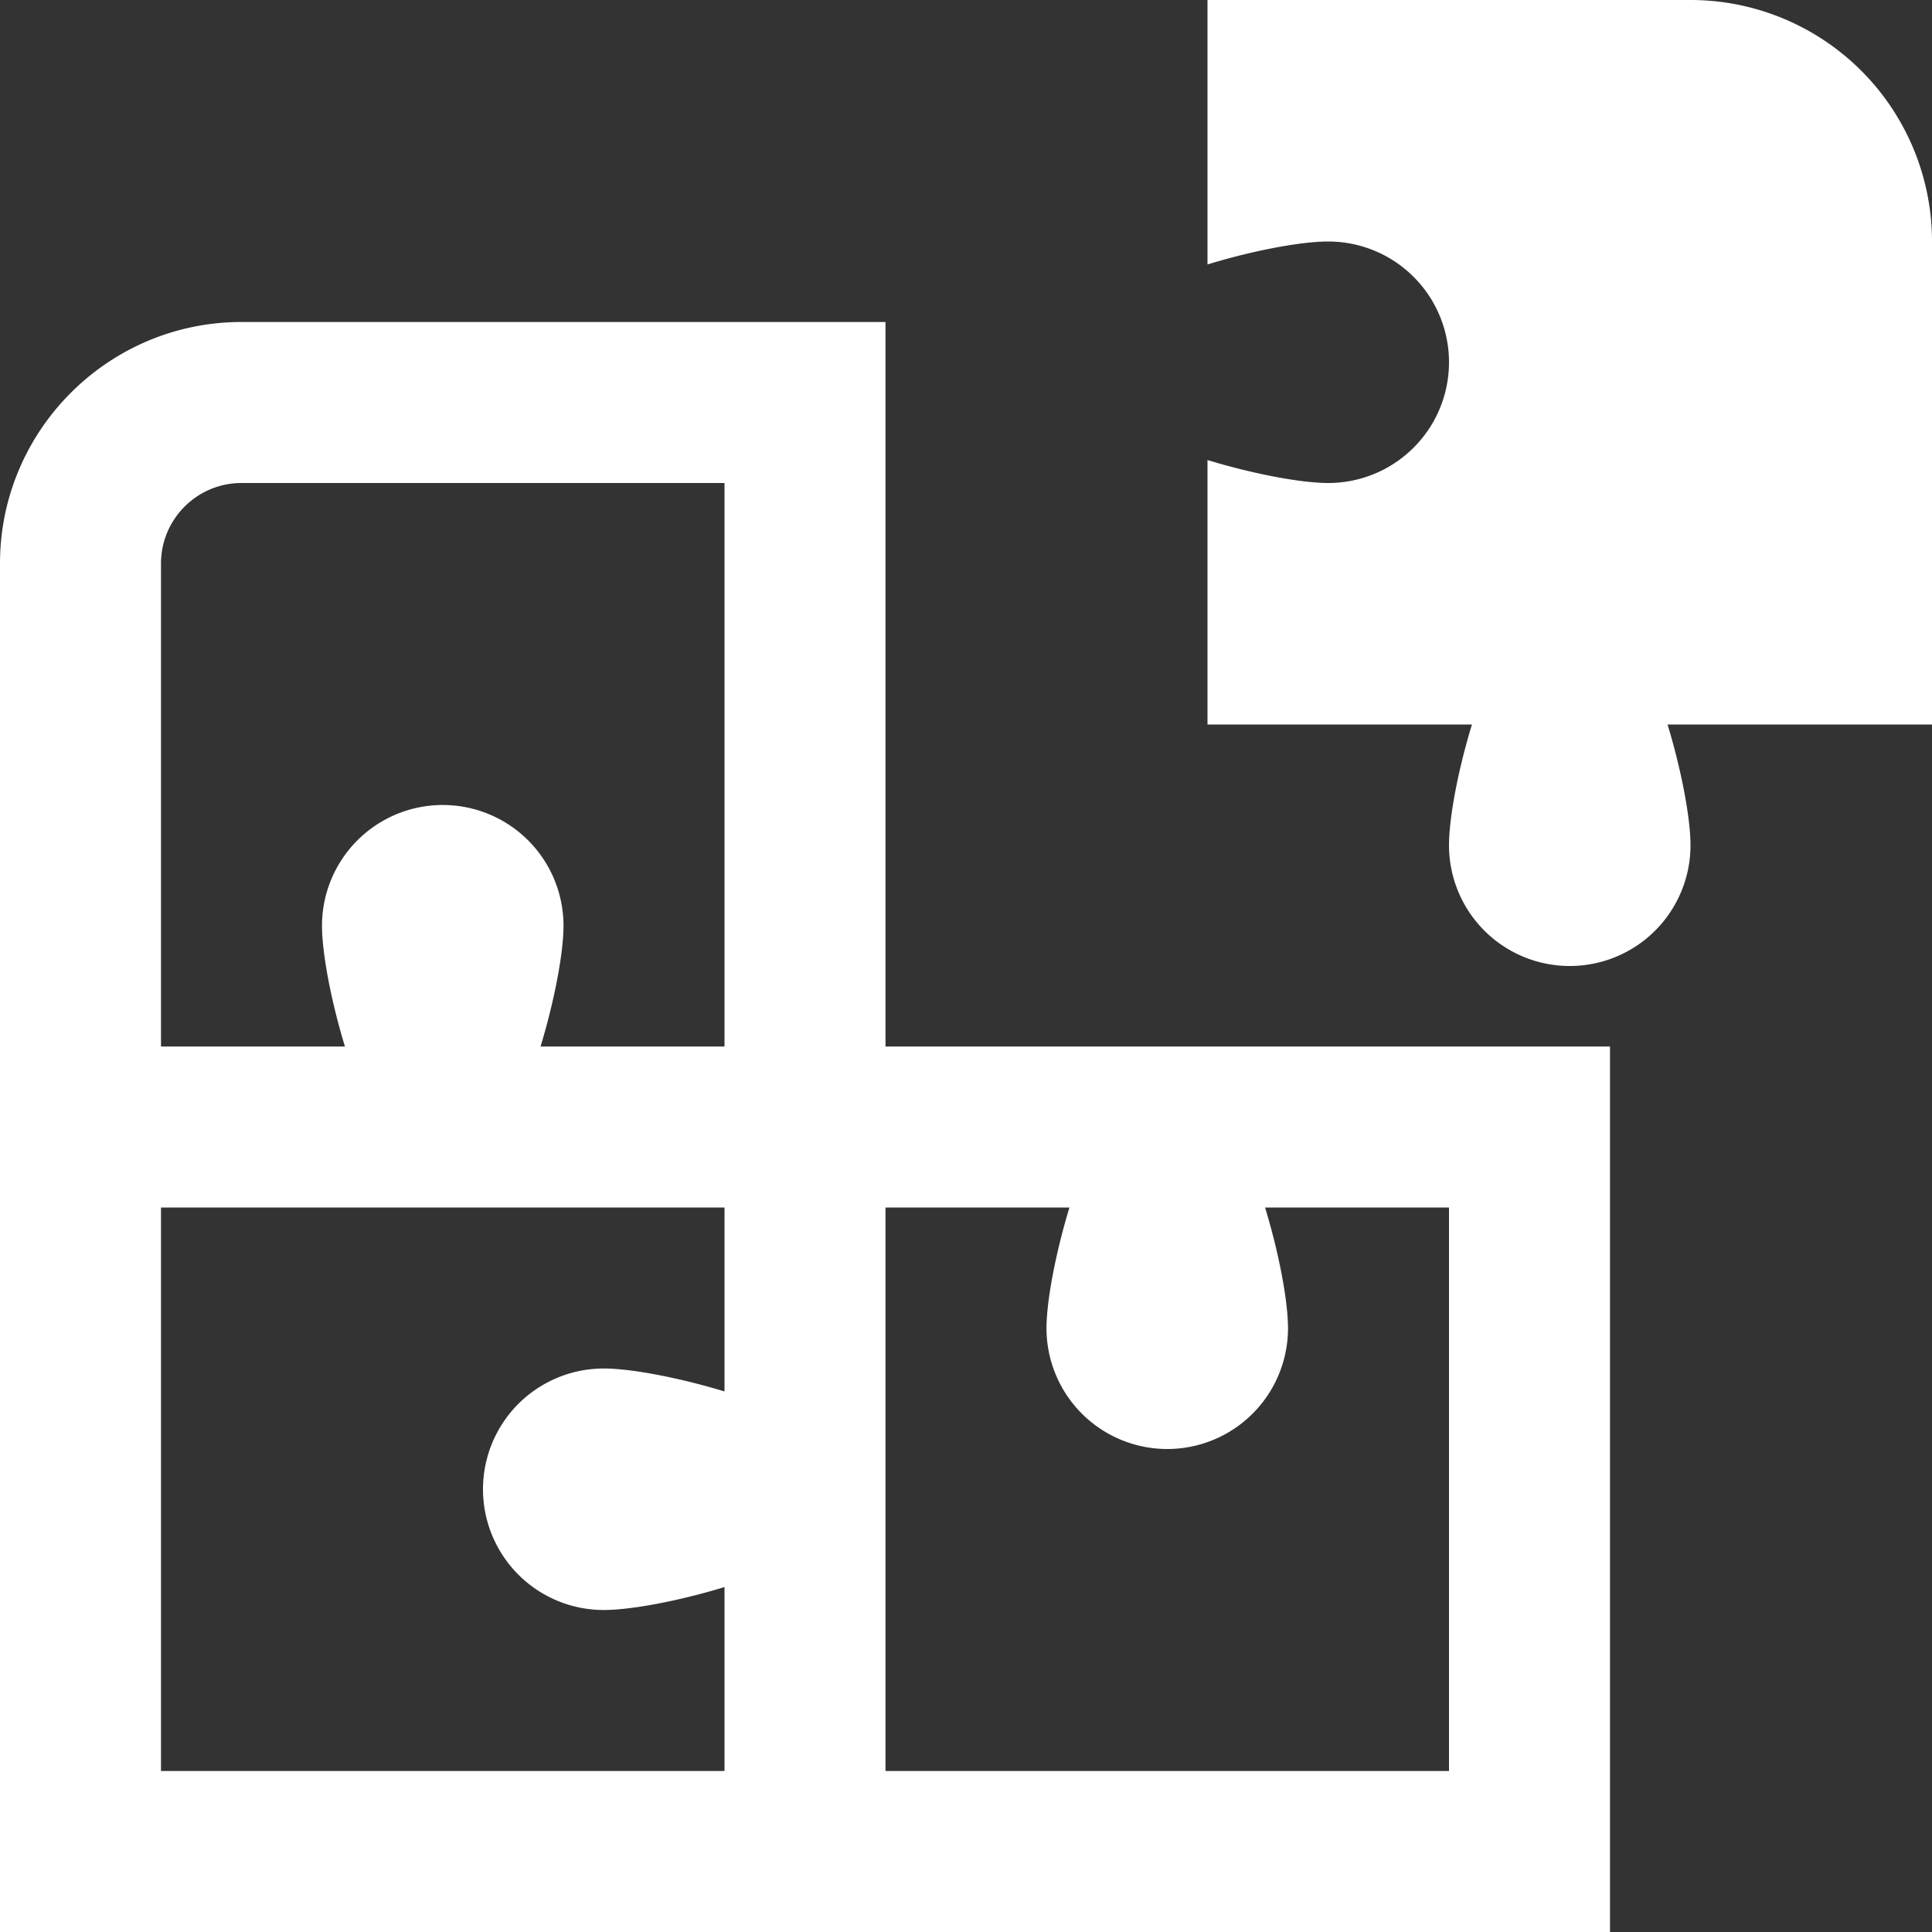
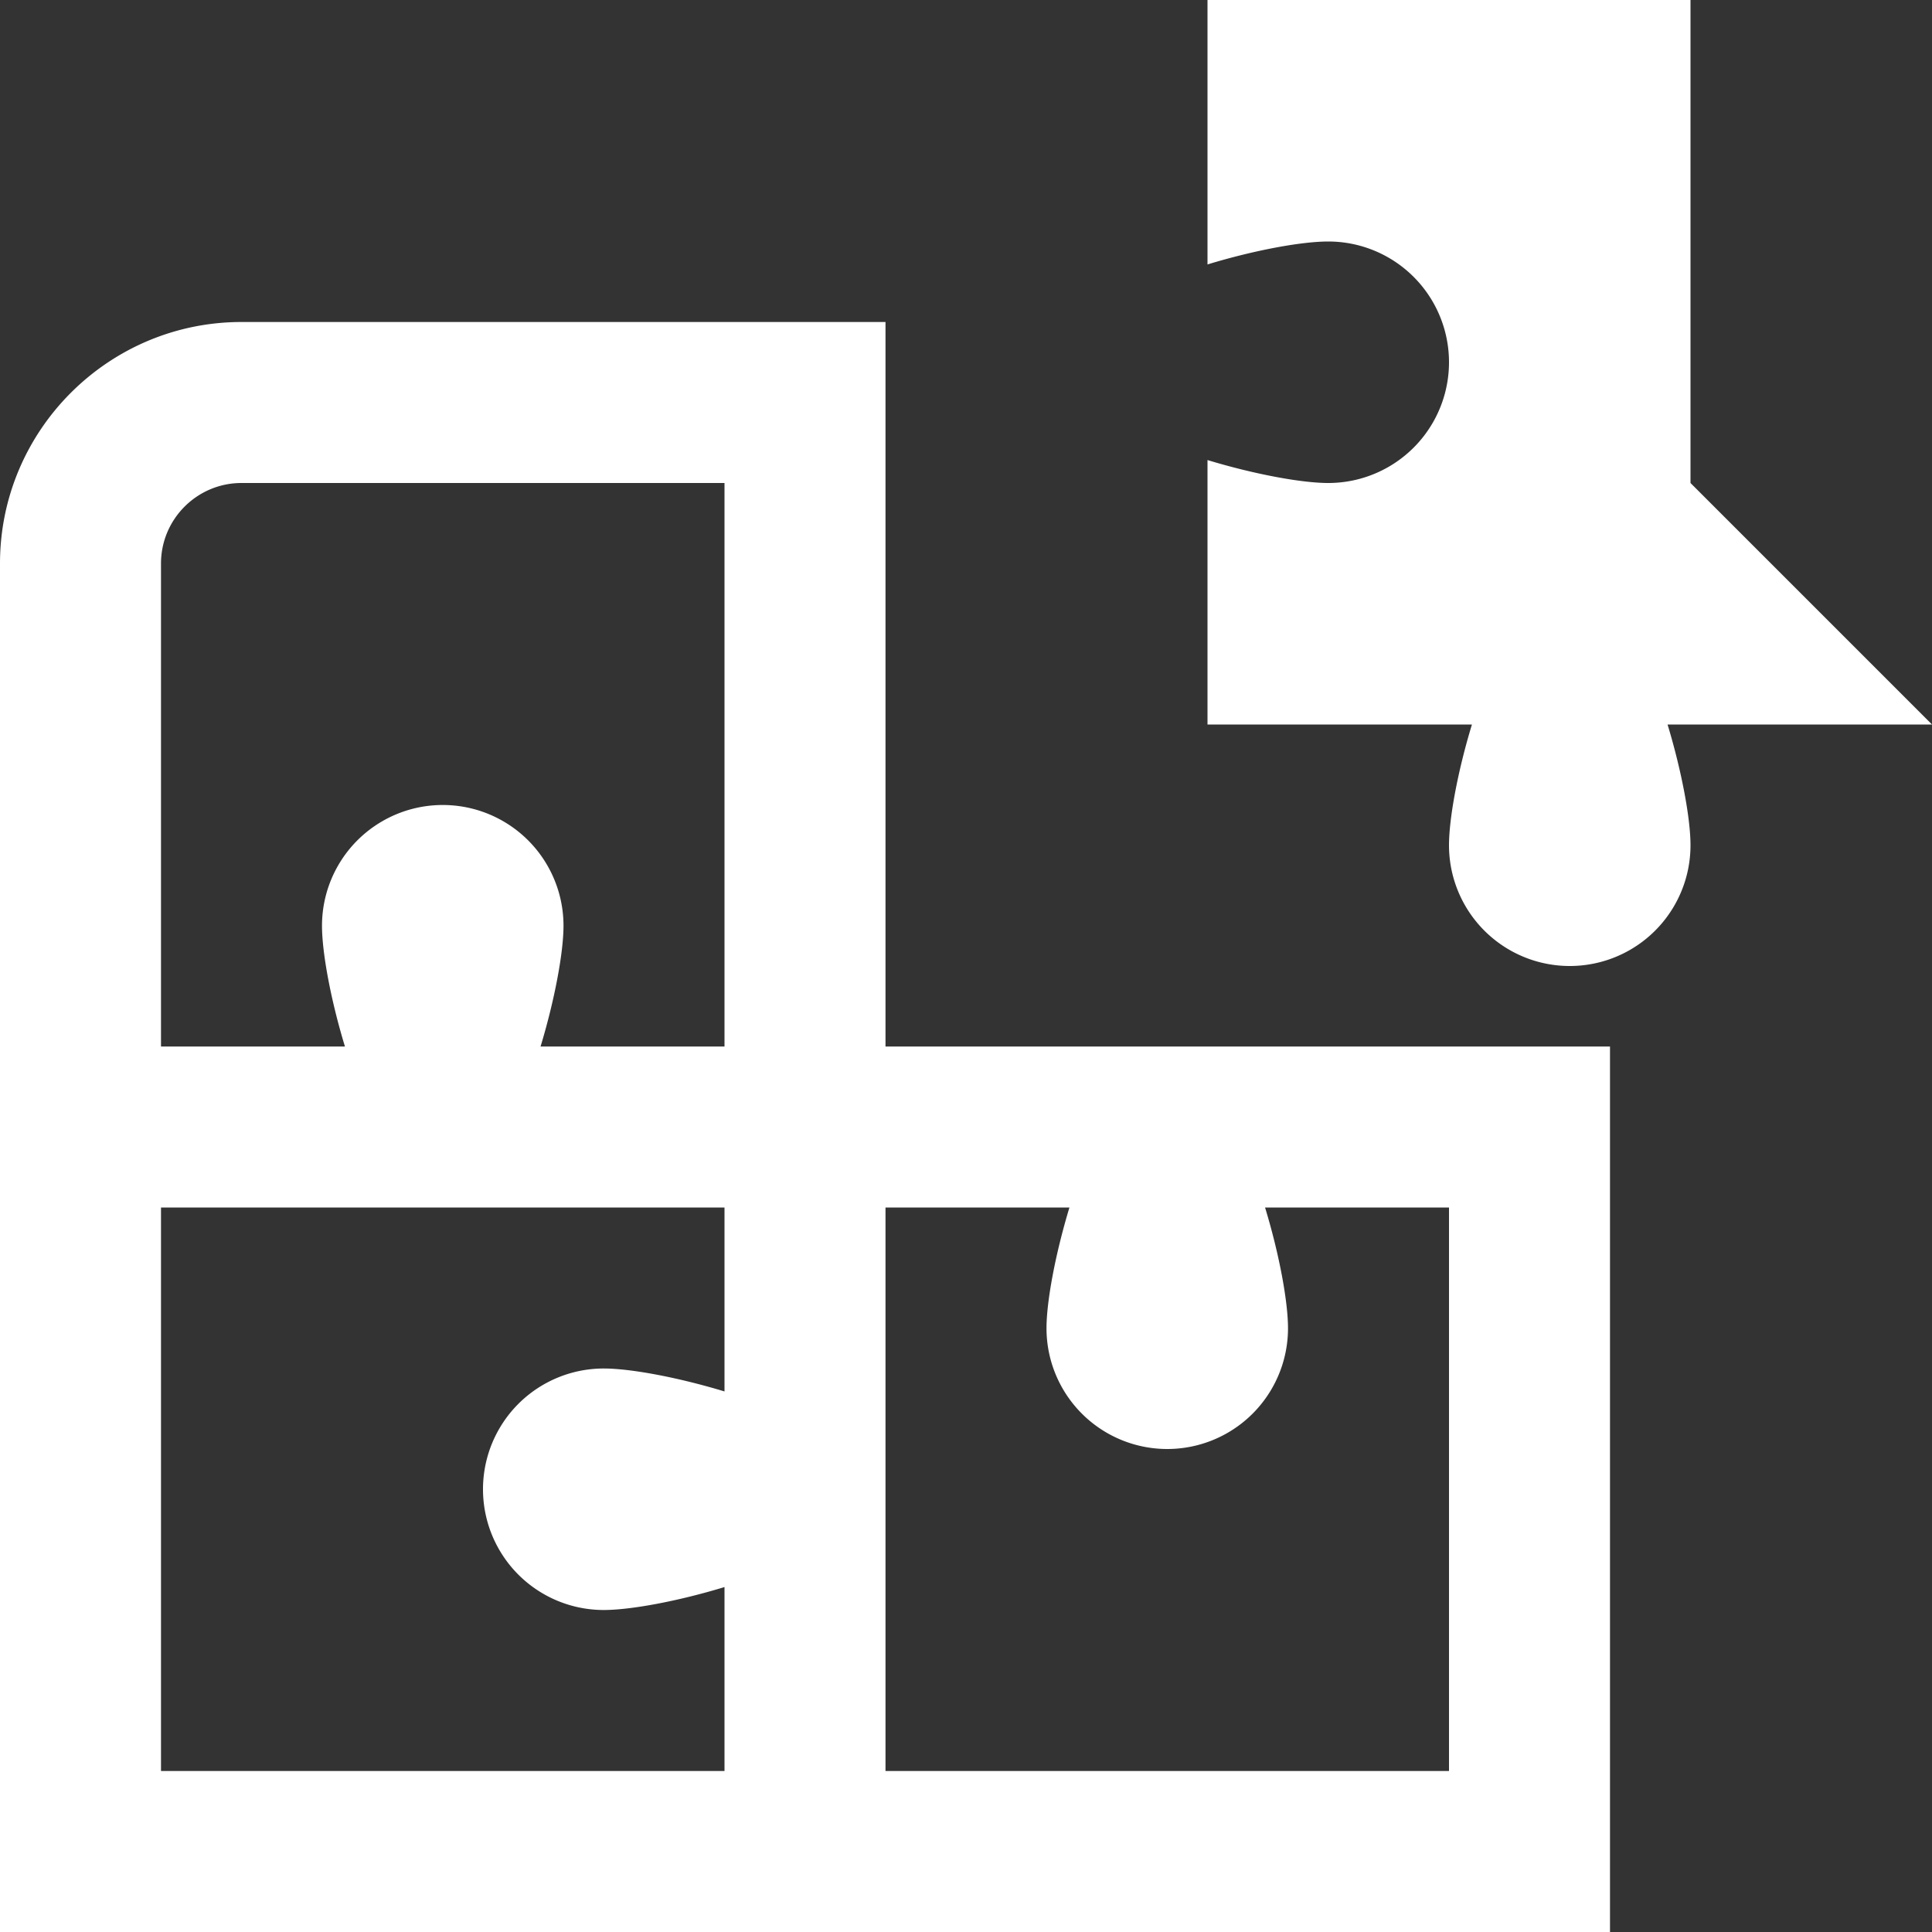
<svg xmlns="http://www.w3.org/2000/svg" version="1.1" width="512" height="512" x="0" y="0" viewBox="0 0 24 24" style="enable-background:new 0 0 512 512" xml:space="preserve" class="">
  <rect x="0" y="0" width="24" height="24" fill="#333333" stroke="none" />
  <g>
-     <path d="M11 4H3C1.346 4 0 5.346 0 7v17h20V13h-9V4ZM2 7c0-.552.449-1 1-1h6v7H6.715c.178-.587.285-1.172.285-1.5a1.5 1.5 0 0 0-3 0c0 .328.106.913.285 1.5H2V7Zm7 15H2v-7h7v2.285C8.413 17.107 7.828 17 7.5 17a1.5 1.5 0 0 0 0 3c.328 0 .913-.106 1.5-.285V22Zm4.285-7c-.178.587-.285 1.172-.285 1.5a1.5 1.5 0 0 0 3 0c0-.328-.106-.913-.285-1.5H18v7h-7v-7h2.285ZM24 9h-3.285c.178.587.285 1.172.285 1.5a1.5 1.5 0 0 1-3 0c0-.328.106-.913.285-1.5H15V5.715c.587.178 1.172.285 1.5.285a1.5 1.5 0 0 0 0-3c-.328 0-.913.106-1.5.285V0h6a3 3 0 0 1 3 3v6Z" fill="#ffffff" opacity="1" data-original="#000000" class="" />
+     <path d="M11 4H3C1.346 4 0 5.346 0 7v17h20V13h-9V4ZM2 7c0-.552.449-1 1-1h6v7H6.715c.178-.587.285-1.172.285-1.5a1.5 1.5 0 0 0-3 0c0 .328.106.913.285 1.5H2V7Zm7 15H2v-7h7v2.285C8.413 17.107 7.828 17 7.5 17a1.5 1.5 0 0 0 0 3c.328 0 .913-.106 1.5-.285V22Zm4.285-7c-.178.587-.285 1.172-.285 1.5a1.5 1.5 0 0 0 3 0c0-.328-.106-.913-.285-1.5H18v7h-7v-7h2.285ZM24 9h-3.285c.178.587.285 1.172.285 1.5a1.5 1.5 0 0 1-3 0c0-.328.106-.913.285-1.5H15V5.715c.587.178 1.172.285 1.5.285a1.5 1.5 0 0 0 0-3c-.328 0-.913.106-1.5.285V0h6v6Z" fill="#ffffff" opacity="1" data-original="#000000" class="" />
  </g>
</svg>